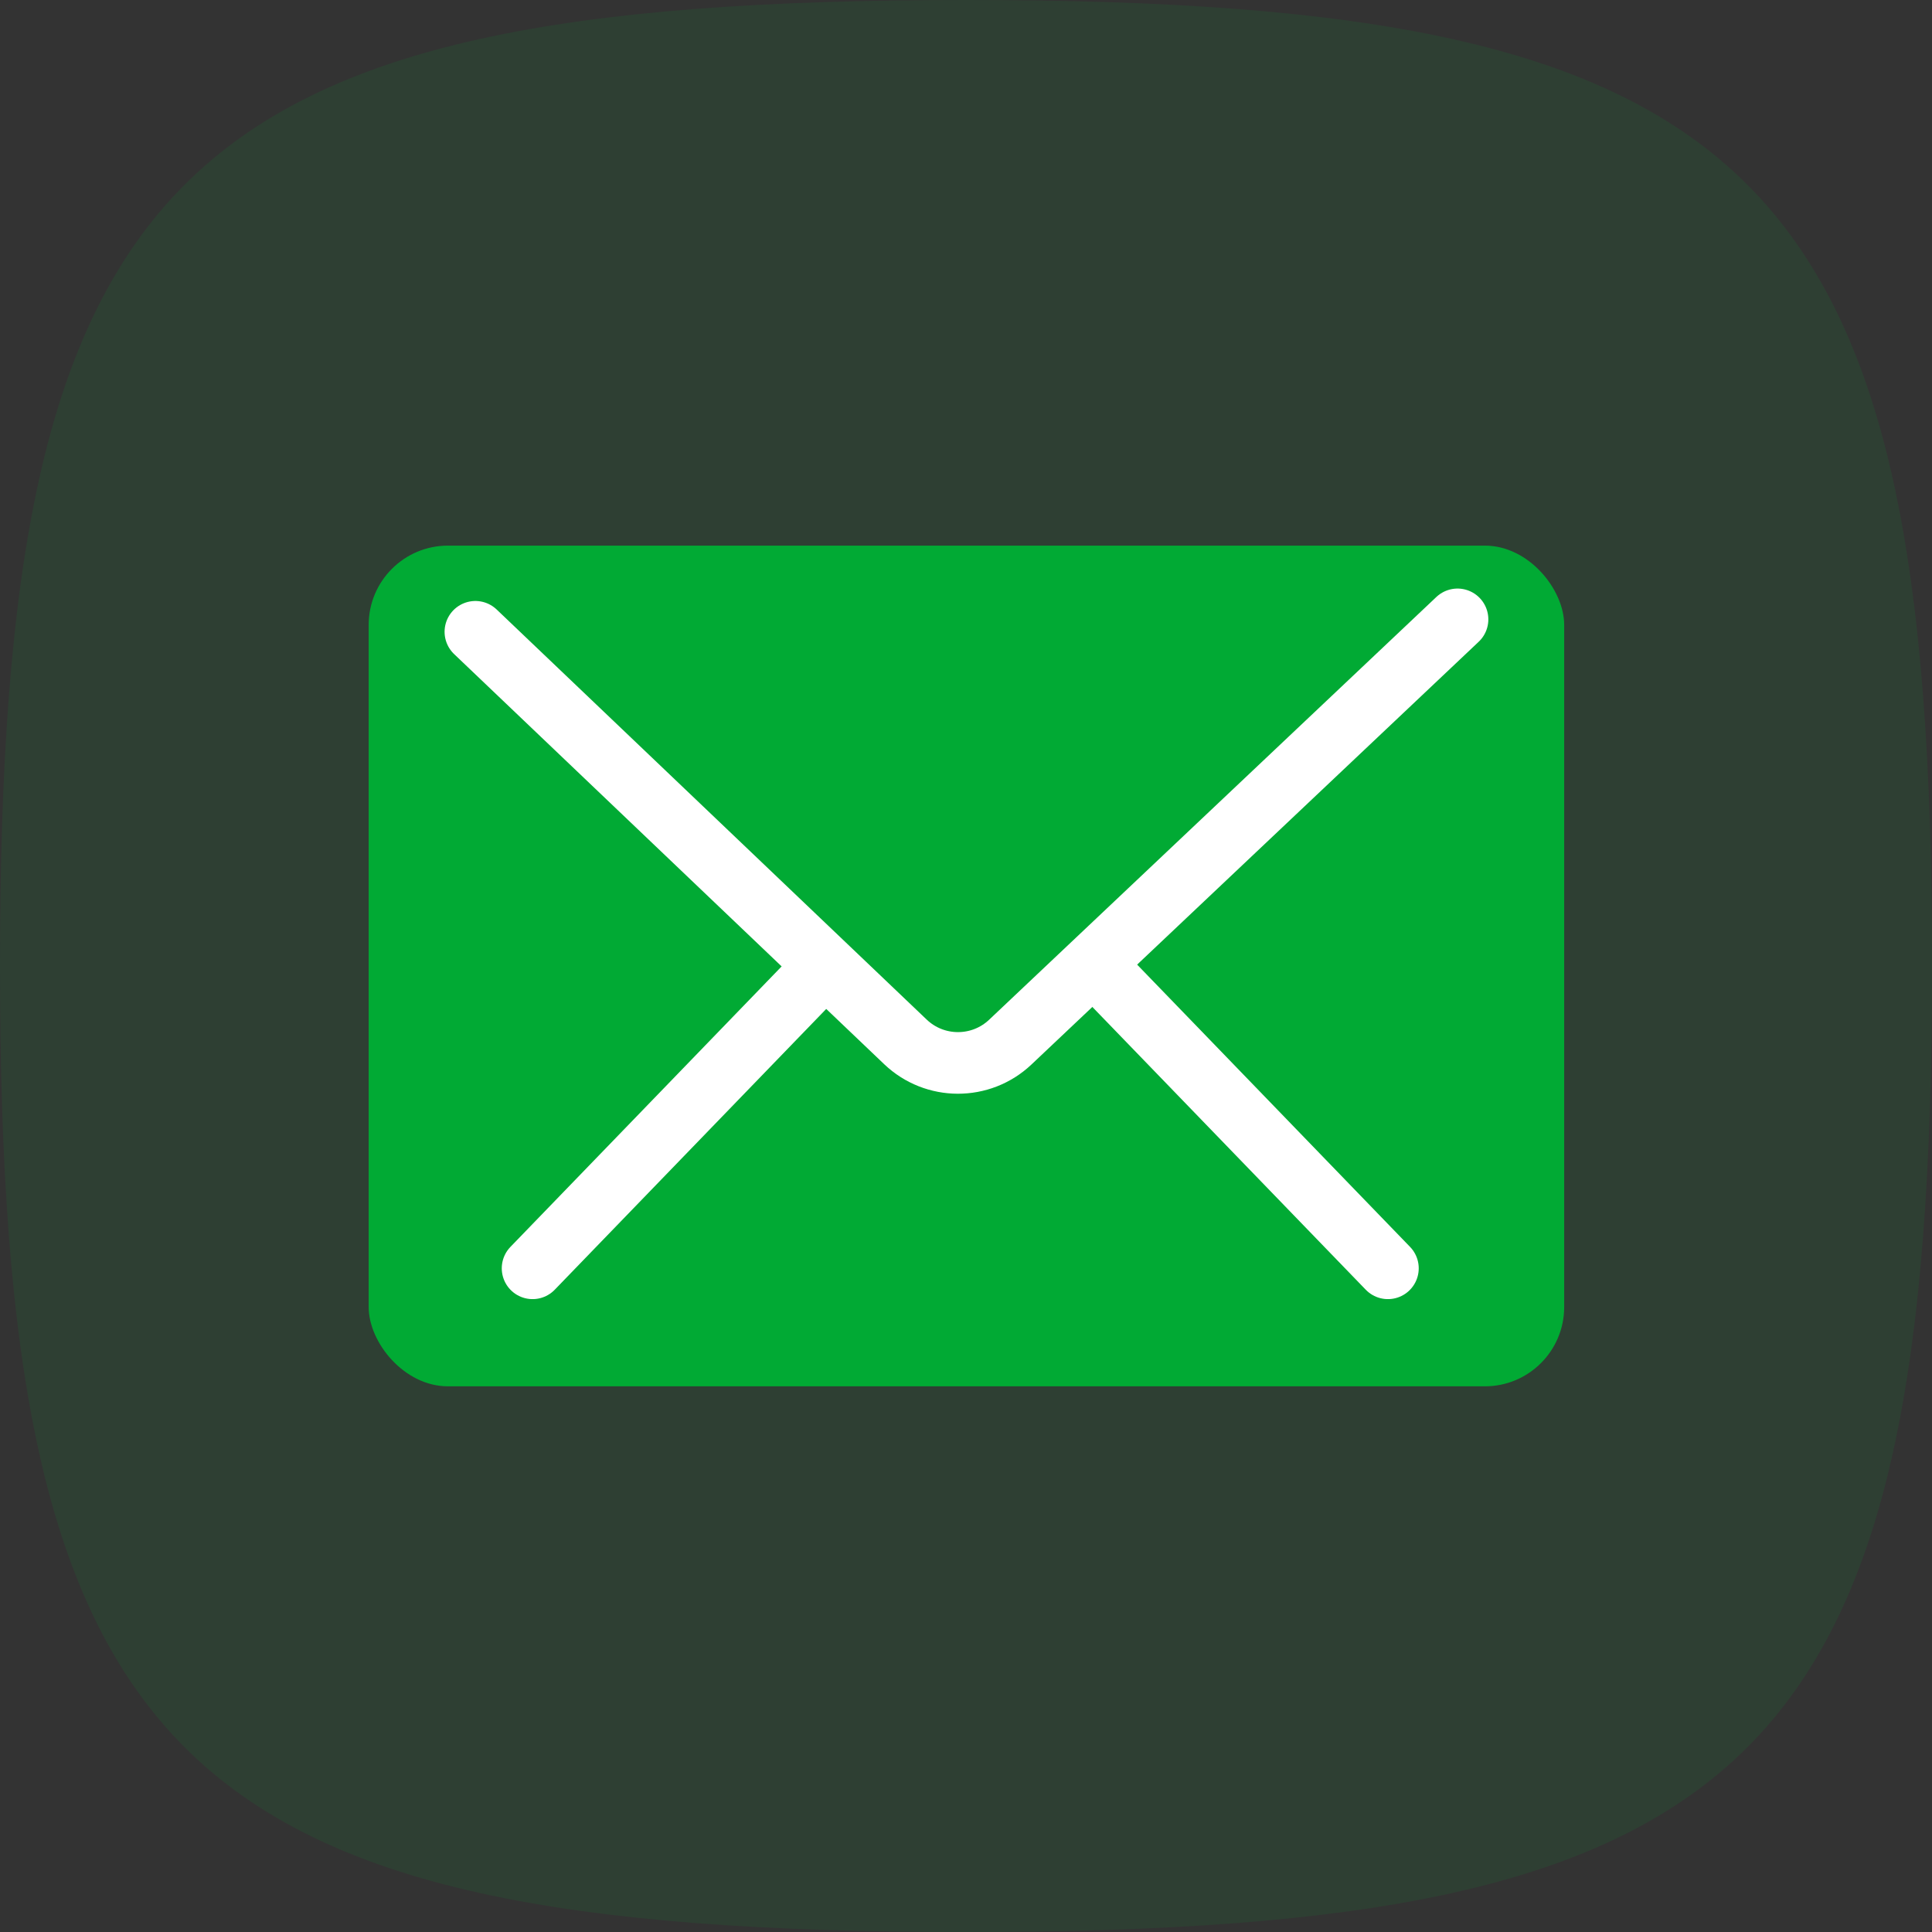
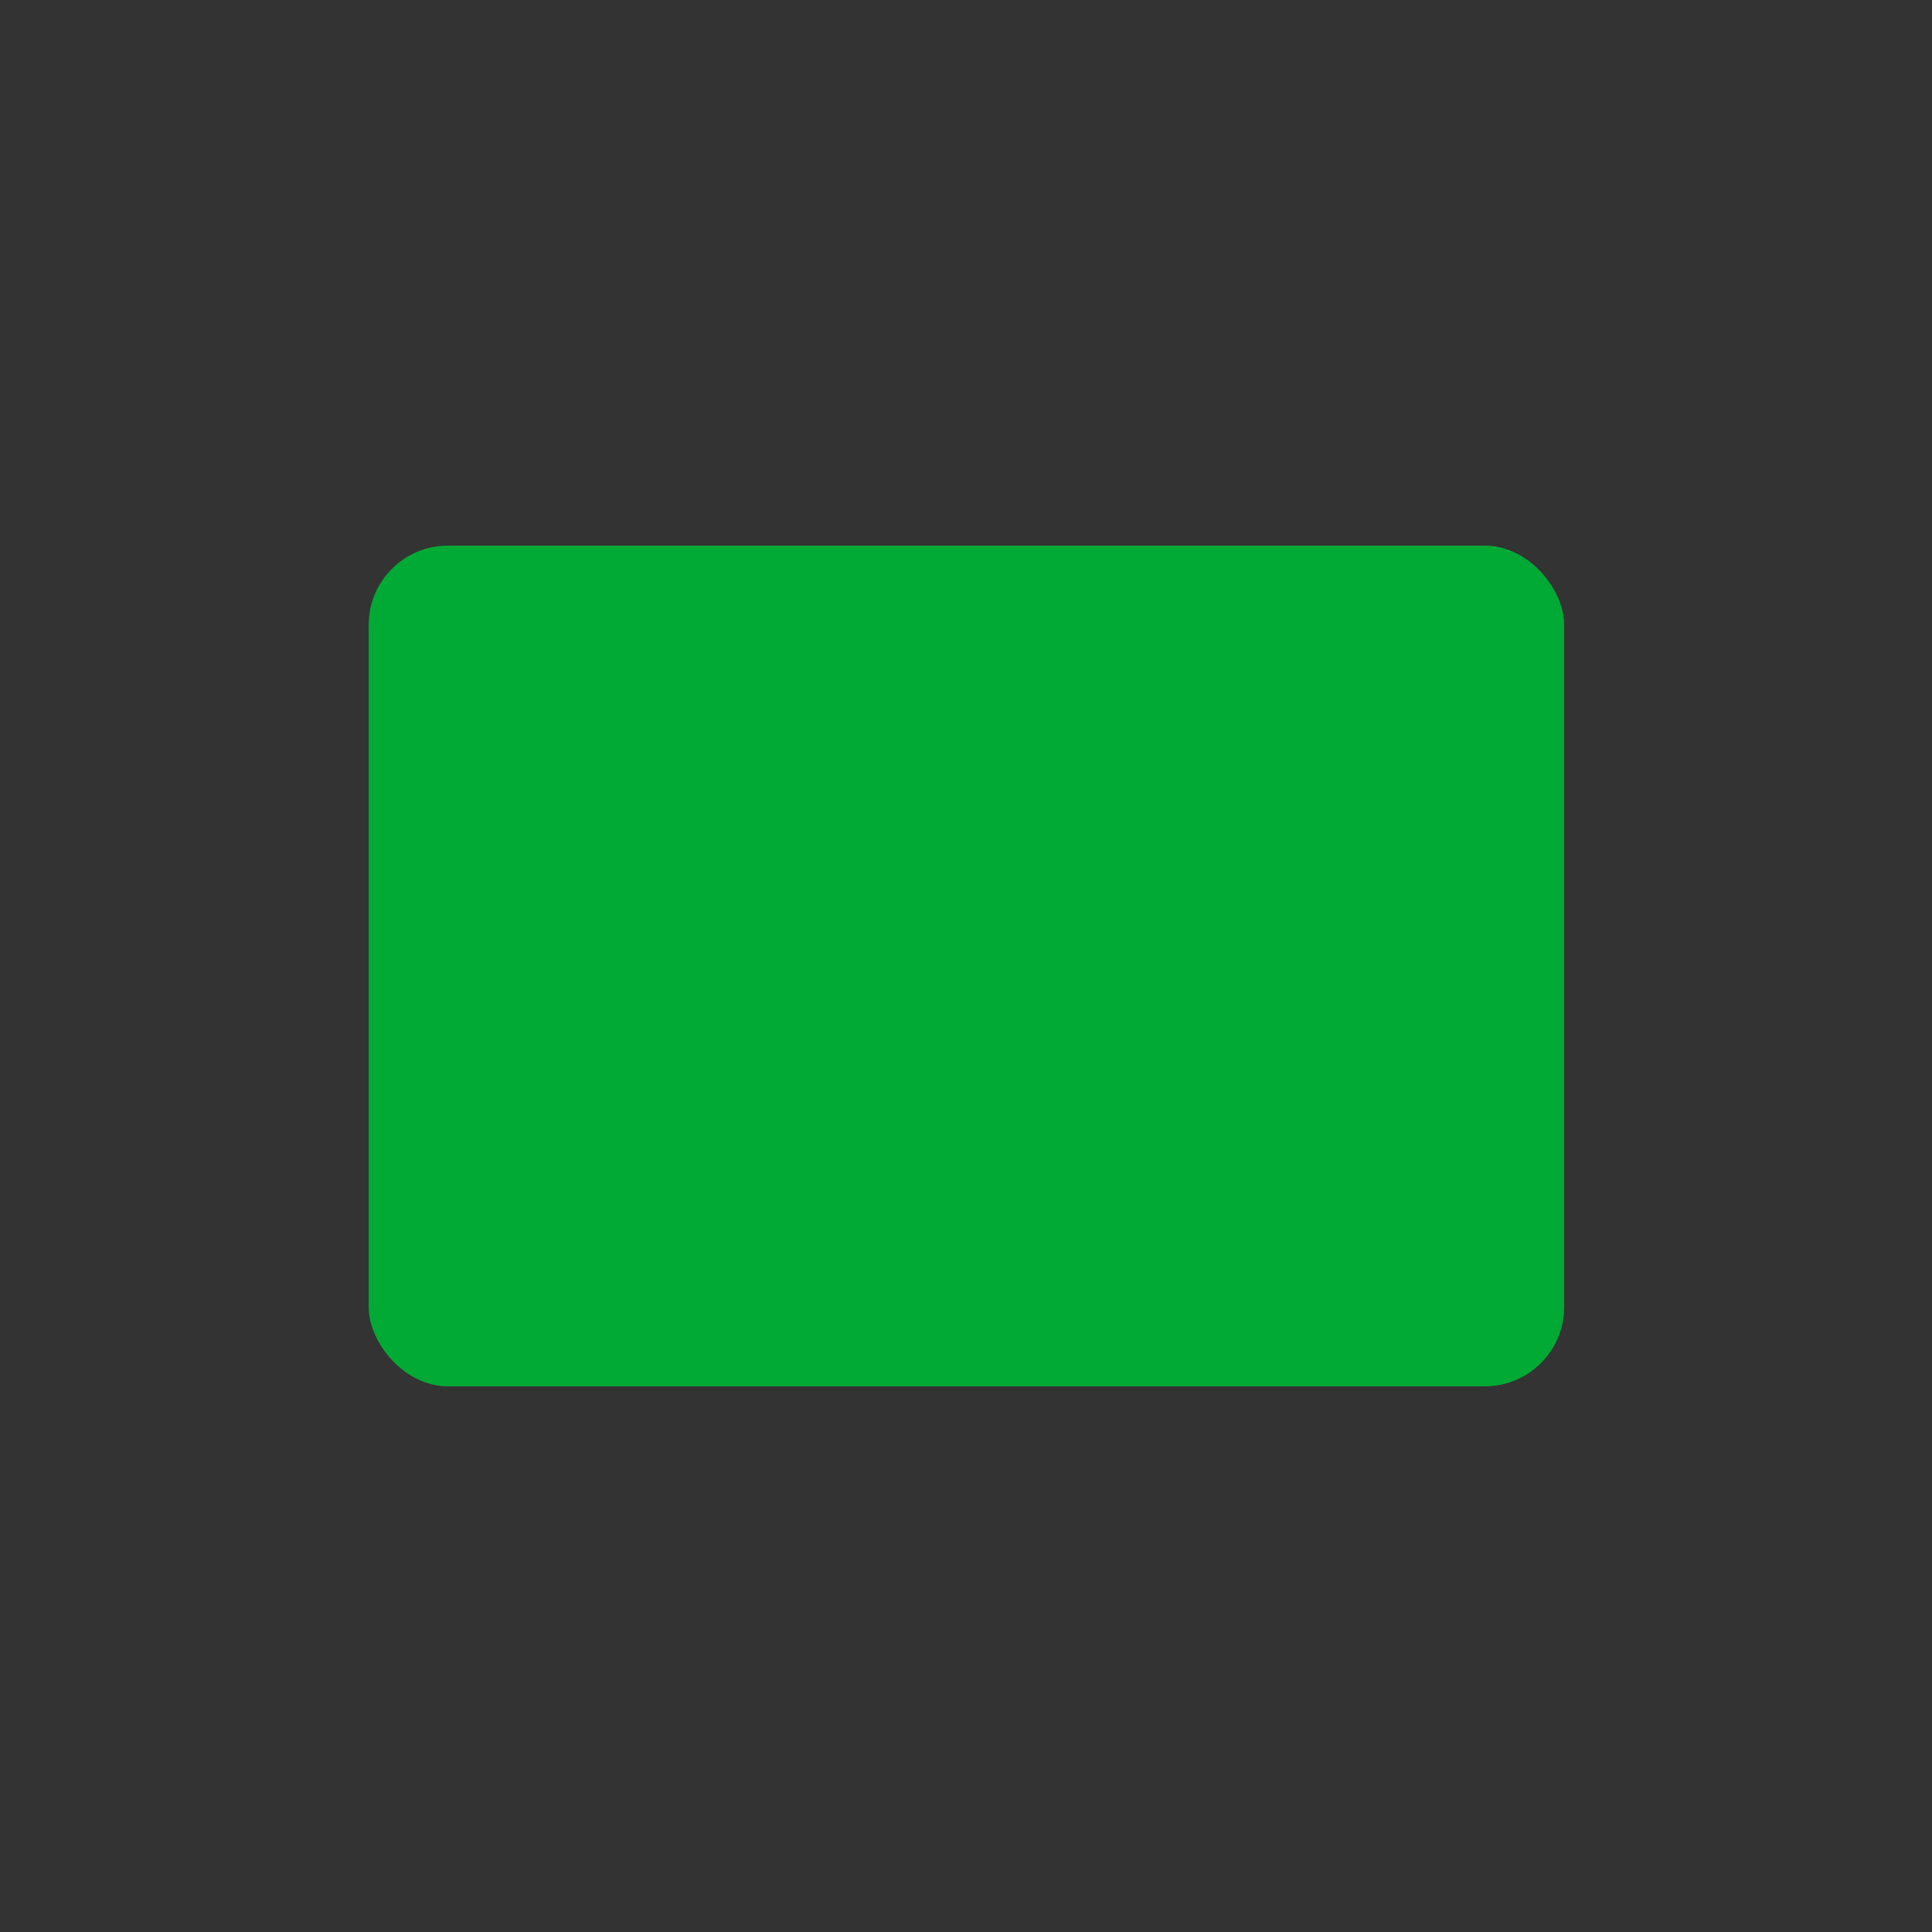
<svg xmlns="http://www.w3.org/2000/svg" width="65" height="65" viewBox="0 0 65 65" fill="none">
  <rect x="0" y="0" width="65" height="65" fill="#333333" stroke="none" />
-   <path opacity="0.1" d="M0 32.5C0 5.736 5.736 0 32.5 0C59.264 0 65 5.736 65 32.5C65 59.264 59.264 65 32.5 65C5.736 65 0 59.264 0 32.5Z" fill="#01AA34" />
  <g clip-path="url(#clip0_897_1142)">
    <rect x="12.404" y="18.357" width="40.221" height="28.284" rx="2.667" fill="#01AA34" />
-     <path d="M15.994 21.256L30.462 35.053C31.449 35.994 33 35.997 33.99 35.061L49.037 20.838" stroke="white" stroke-width="2.073" stroke-linecap="round" stroke-linejoin="round" />
-     <path d="M27.705 32.549L17.918 42.671" stroke="white" stroke-width="2.073" stroke-linecap="round" stroke-linejoin="round" />
-     <path d="M36.908 32.549L46.695 42.671" stroke="white" stroke-width="2.073" stroke-linecap="round" stroke-linejoin="round" />
  </g>
  <defs>
    <clipPath id="clip0_897_1142">
      <rect x="12" y="18" width="41" height="29" rx="2.667" fill="white" />
    </clipPath>
  </defs>
</svg>